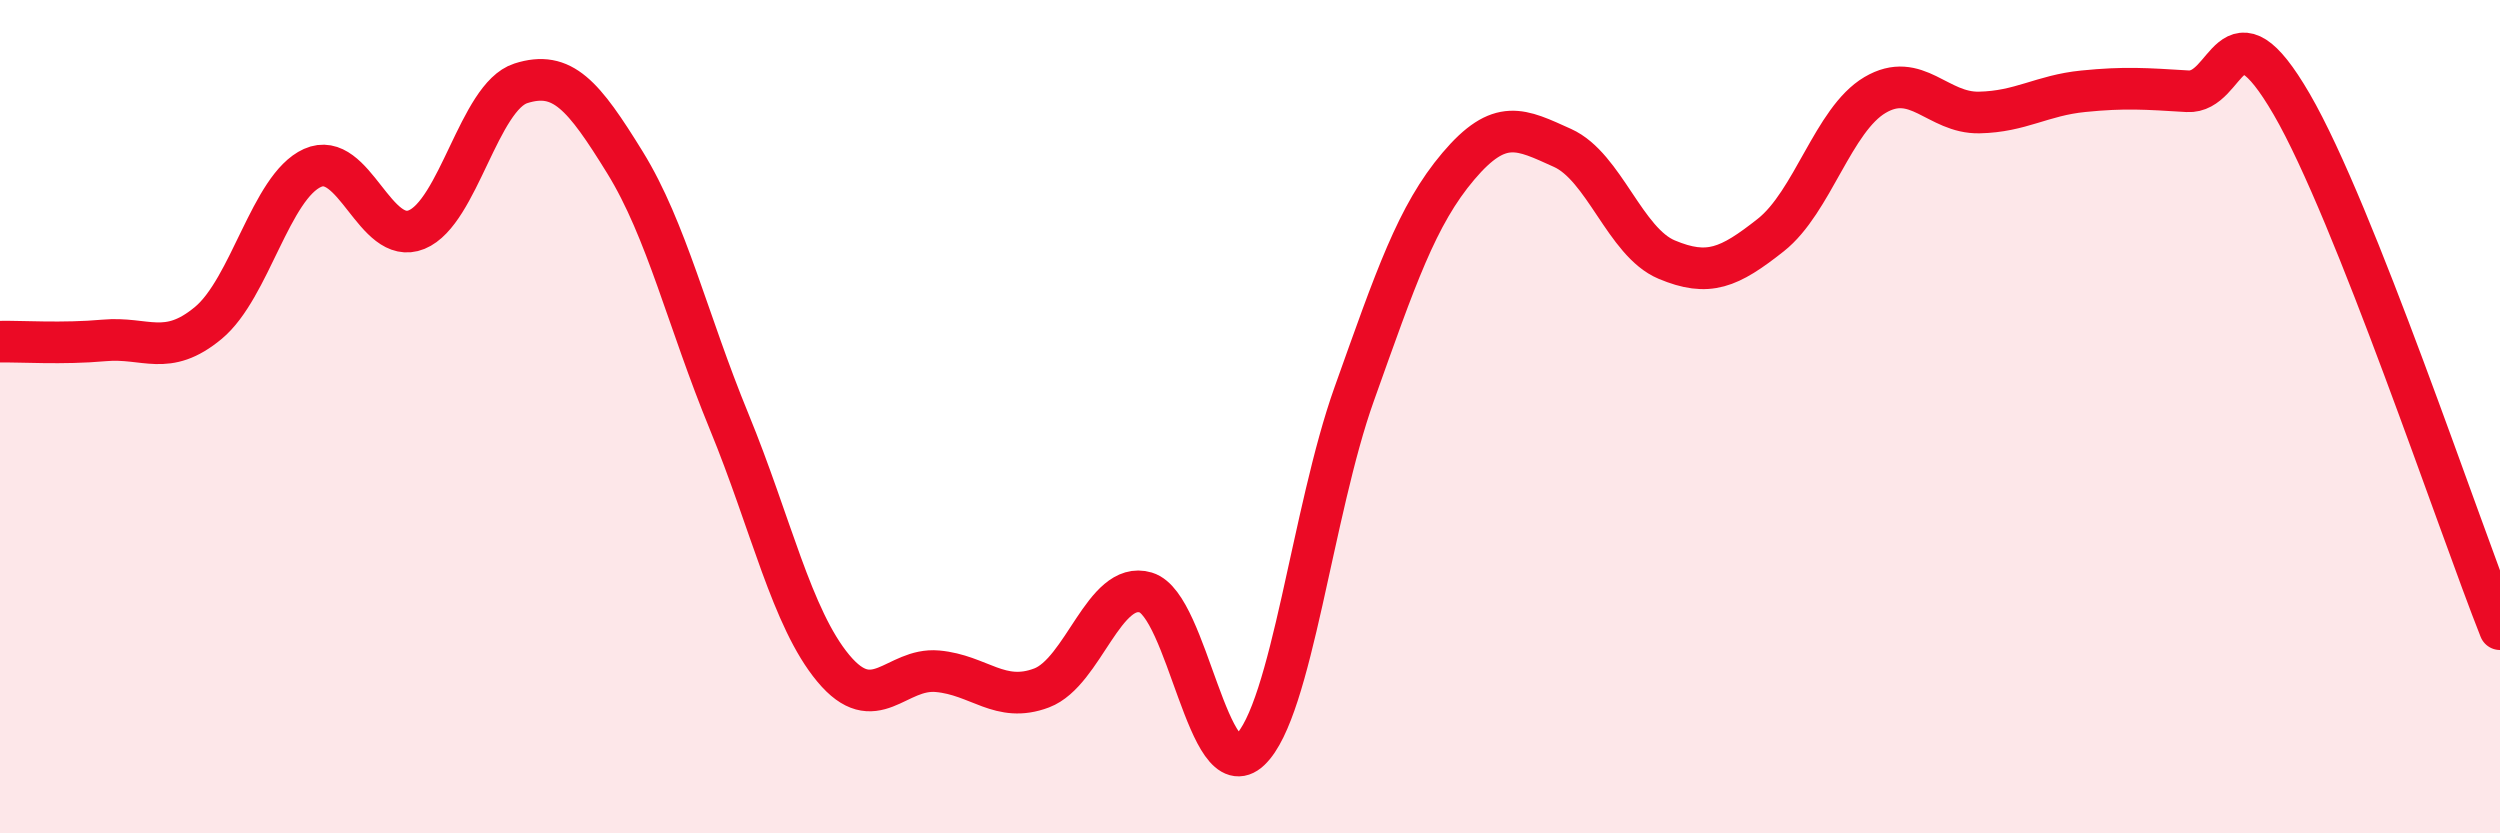
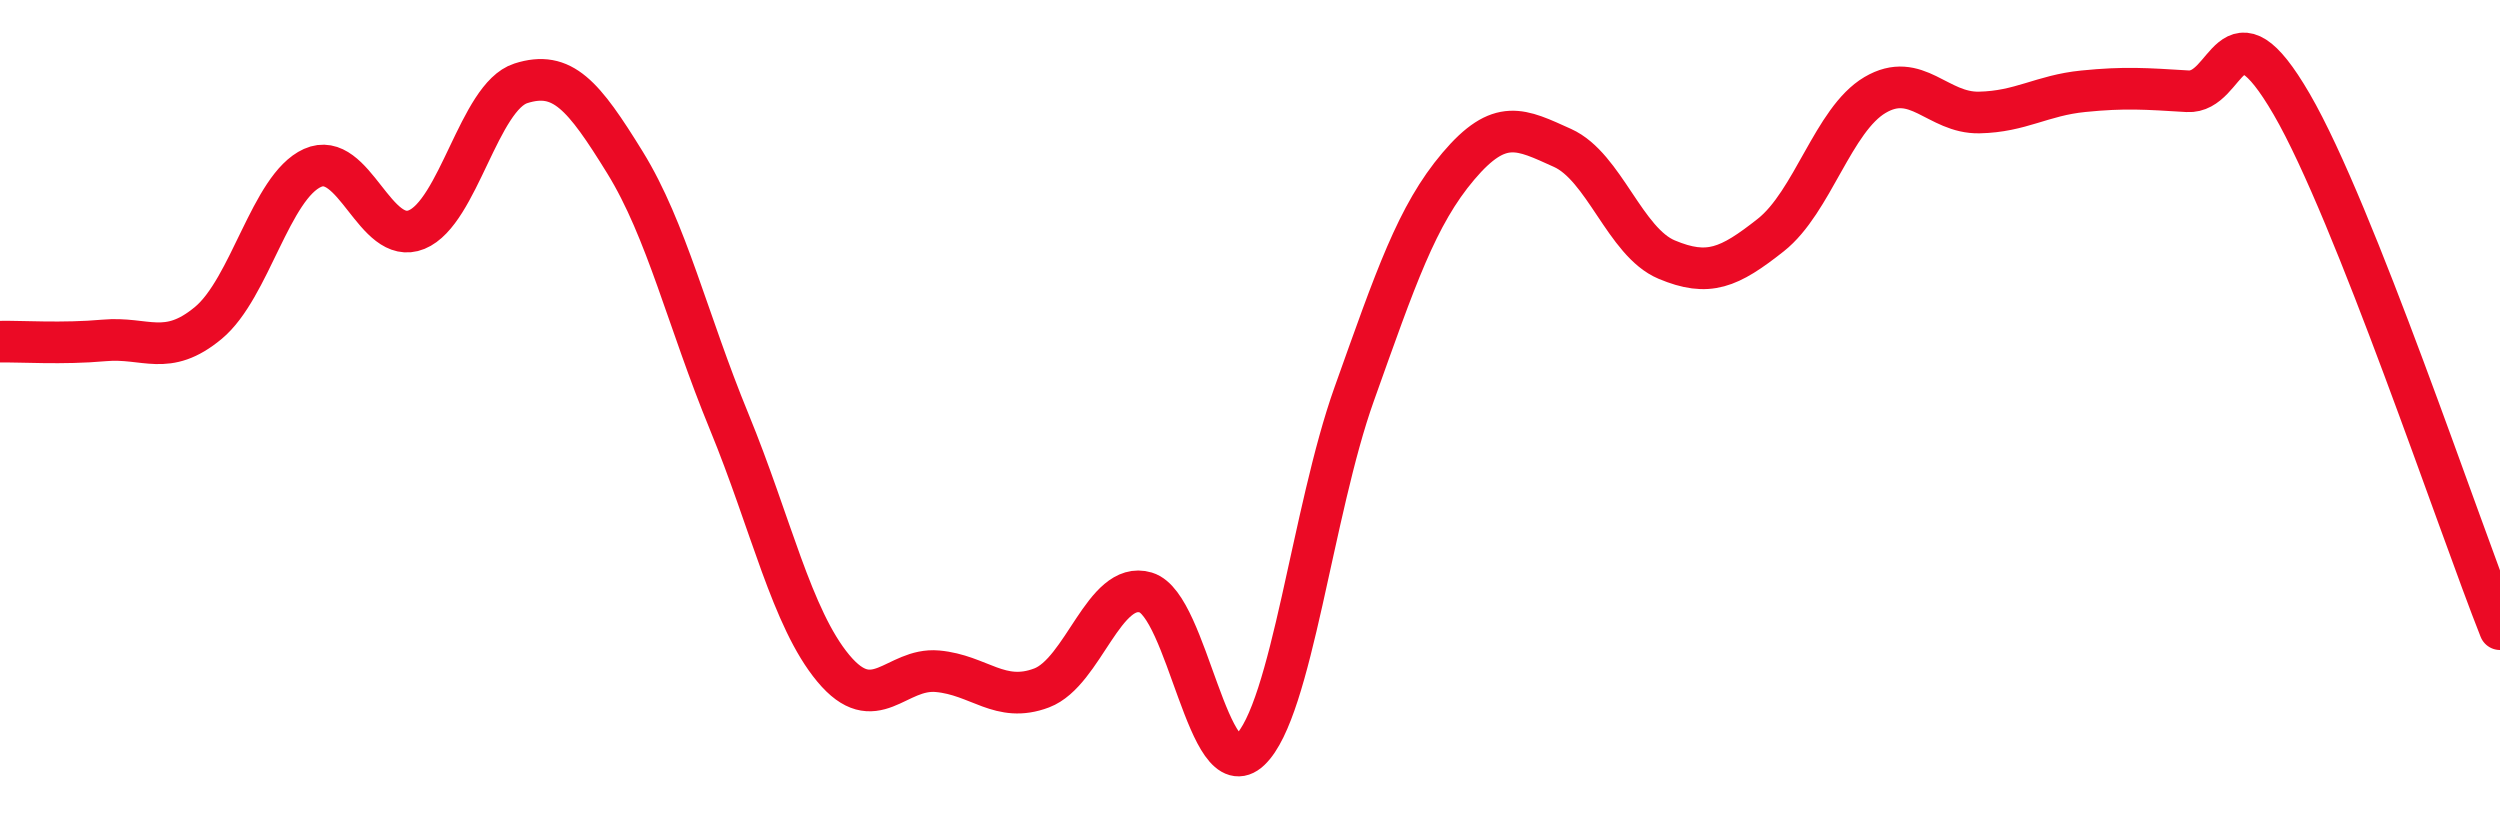
<svg xmlns="http://www.w3.org/2000/svg" width="60" height="20" viewBox="0 0 60 20">
-   <path d="M 0,8.2 C 0.5,8.19 1.5,8.26 2.5,8.17 C 3.5,8.08 4,8.58 5,7.75 C 6,6.92 6.5,4.48 7.5,4.03 C 8.5,3.58 9,5.92 10,5.51 C 11,5.1 11.5,2.32 12.5,2 C 13.5,1.68 14,2.28 15,3.9 C 16,5.52 16.5,7.69 17.5,10.12 C 18.5,12.55 19,14.84 20,16.04 C 21,17.24 21.5,16.02 22.5,16.11 C 23.5,16.2 24,16.89 25,16.51 C 26,16.13 26.5,13.92 27.5,14.22 C 28.5,14.52 29,18.95 30,18 C 31,17.05 31.5,12.26 32.5,9.46 C 33.5,6.66 34,5.17 35,3.99 C 36,2.81 36.5,3.1 37.5,3.55 C 38.5,4 39,5.81 40,6.23 C 41,6.65 41.5,6.43 42.5,5.64 C 43.5,4.85 44,2.87 45,2.28 C 46,1.69 46.5,2.72 47.5,2.7 C 48.5,2.68 49,2.29 50,2.19 C 51,2.09 51.5,2.13 52.5,2.19 C 53.5,2.25 53.5,-0.08 55,2.5 C 56.5,5.08 59,12.58 60,15.1L60 20L0 20Z" fill="#EB0A25" opacity="0.1" stroke-linecap="round" stroke-linejoin="round" />
  <path d="M 0,8.2 C 0.5,8.19 1.5,8.26 2.5,8.17 C 3.5,8.08 4,8.58 5,7.75 C 6,6.92 6.5,4.48 7.5,4.03 C 8.5,3.58 9,5.92 10,5.51 C 11,5.1 11.5,2.32 12.5,2 C 13.5,1.68 14,2.28 15,3.9 C 16,5.52 16.5,7.69 17.5,10.12 C 18.5,12.55 19,14.84 20,16.04 C 21,17.24 21.5,16.02 22.5,16.11 C 23.5,16.2 24,16.89 25,16.51 C 26,16.13 26.5,13.92 27.5,14.22 C 28.5,14.52 29,18.95 30,18 C 31,17.05 31.5,12.26 32.5,9.46 C 33.5,6.66 34,5.17 35,3.99 C 36,2.81 36.5,3.1 37.5,3.55 C 38.5,4 39,5.81 40,6.23 C 41,6.65 41.5,6.43 42.5,5.64 C 43.5,4.85 44,2.87 45,2.28 C 46,1.69 46.5,2.72 47.5,2.7 C 48.5,2.68 49,2.29 50,2.19 C 51,2.09 51.5,2.13 52.5,2.19 C 53.5,2.25 53.5,-0.08 55,2.5 C 56.5,5.08 59,12.58 60,15.1" stroke="#EB0A25" stroke-width="1" fill="none" stroke-linecap="round" stroke-linejoin="round" />
</svg>